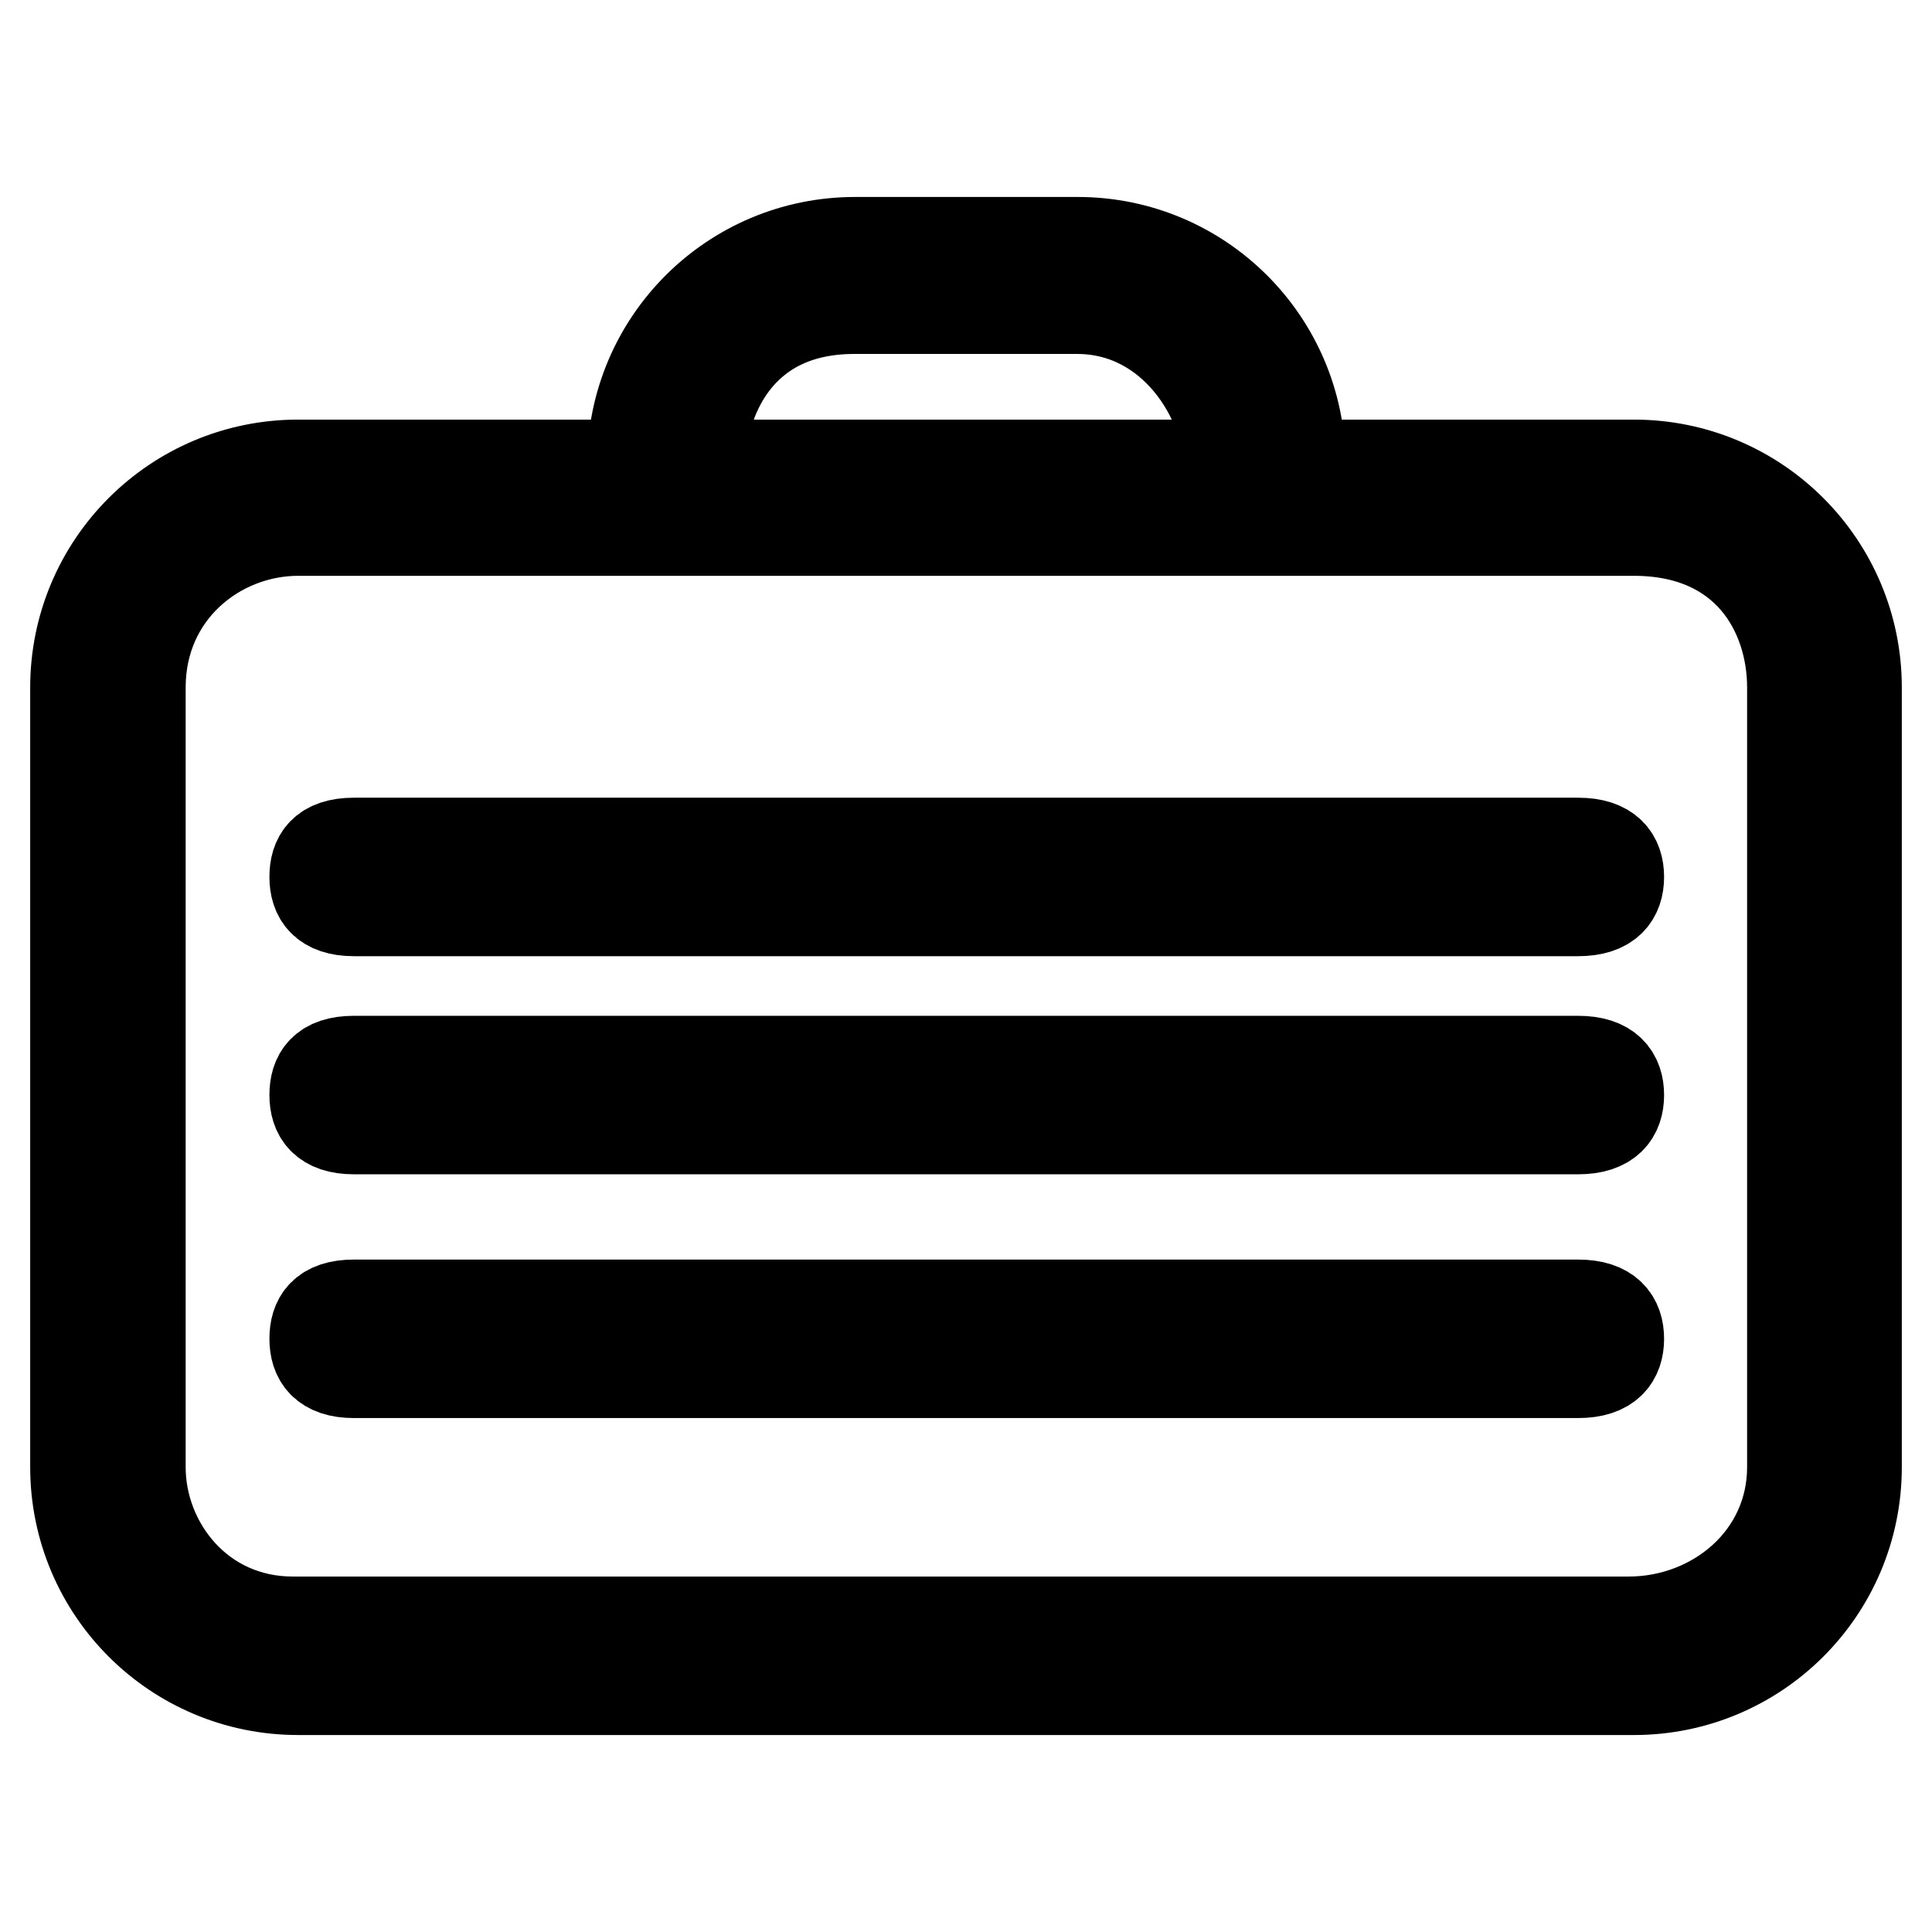
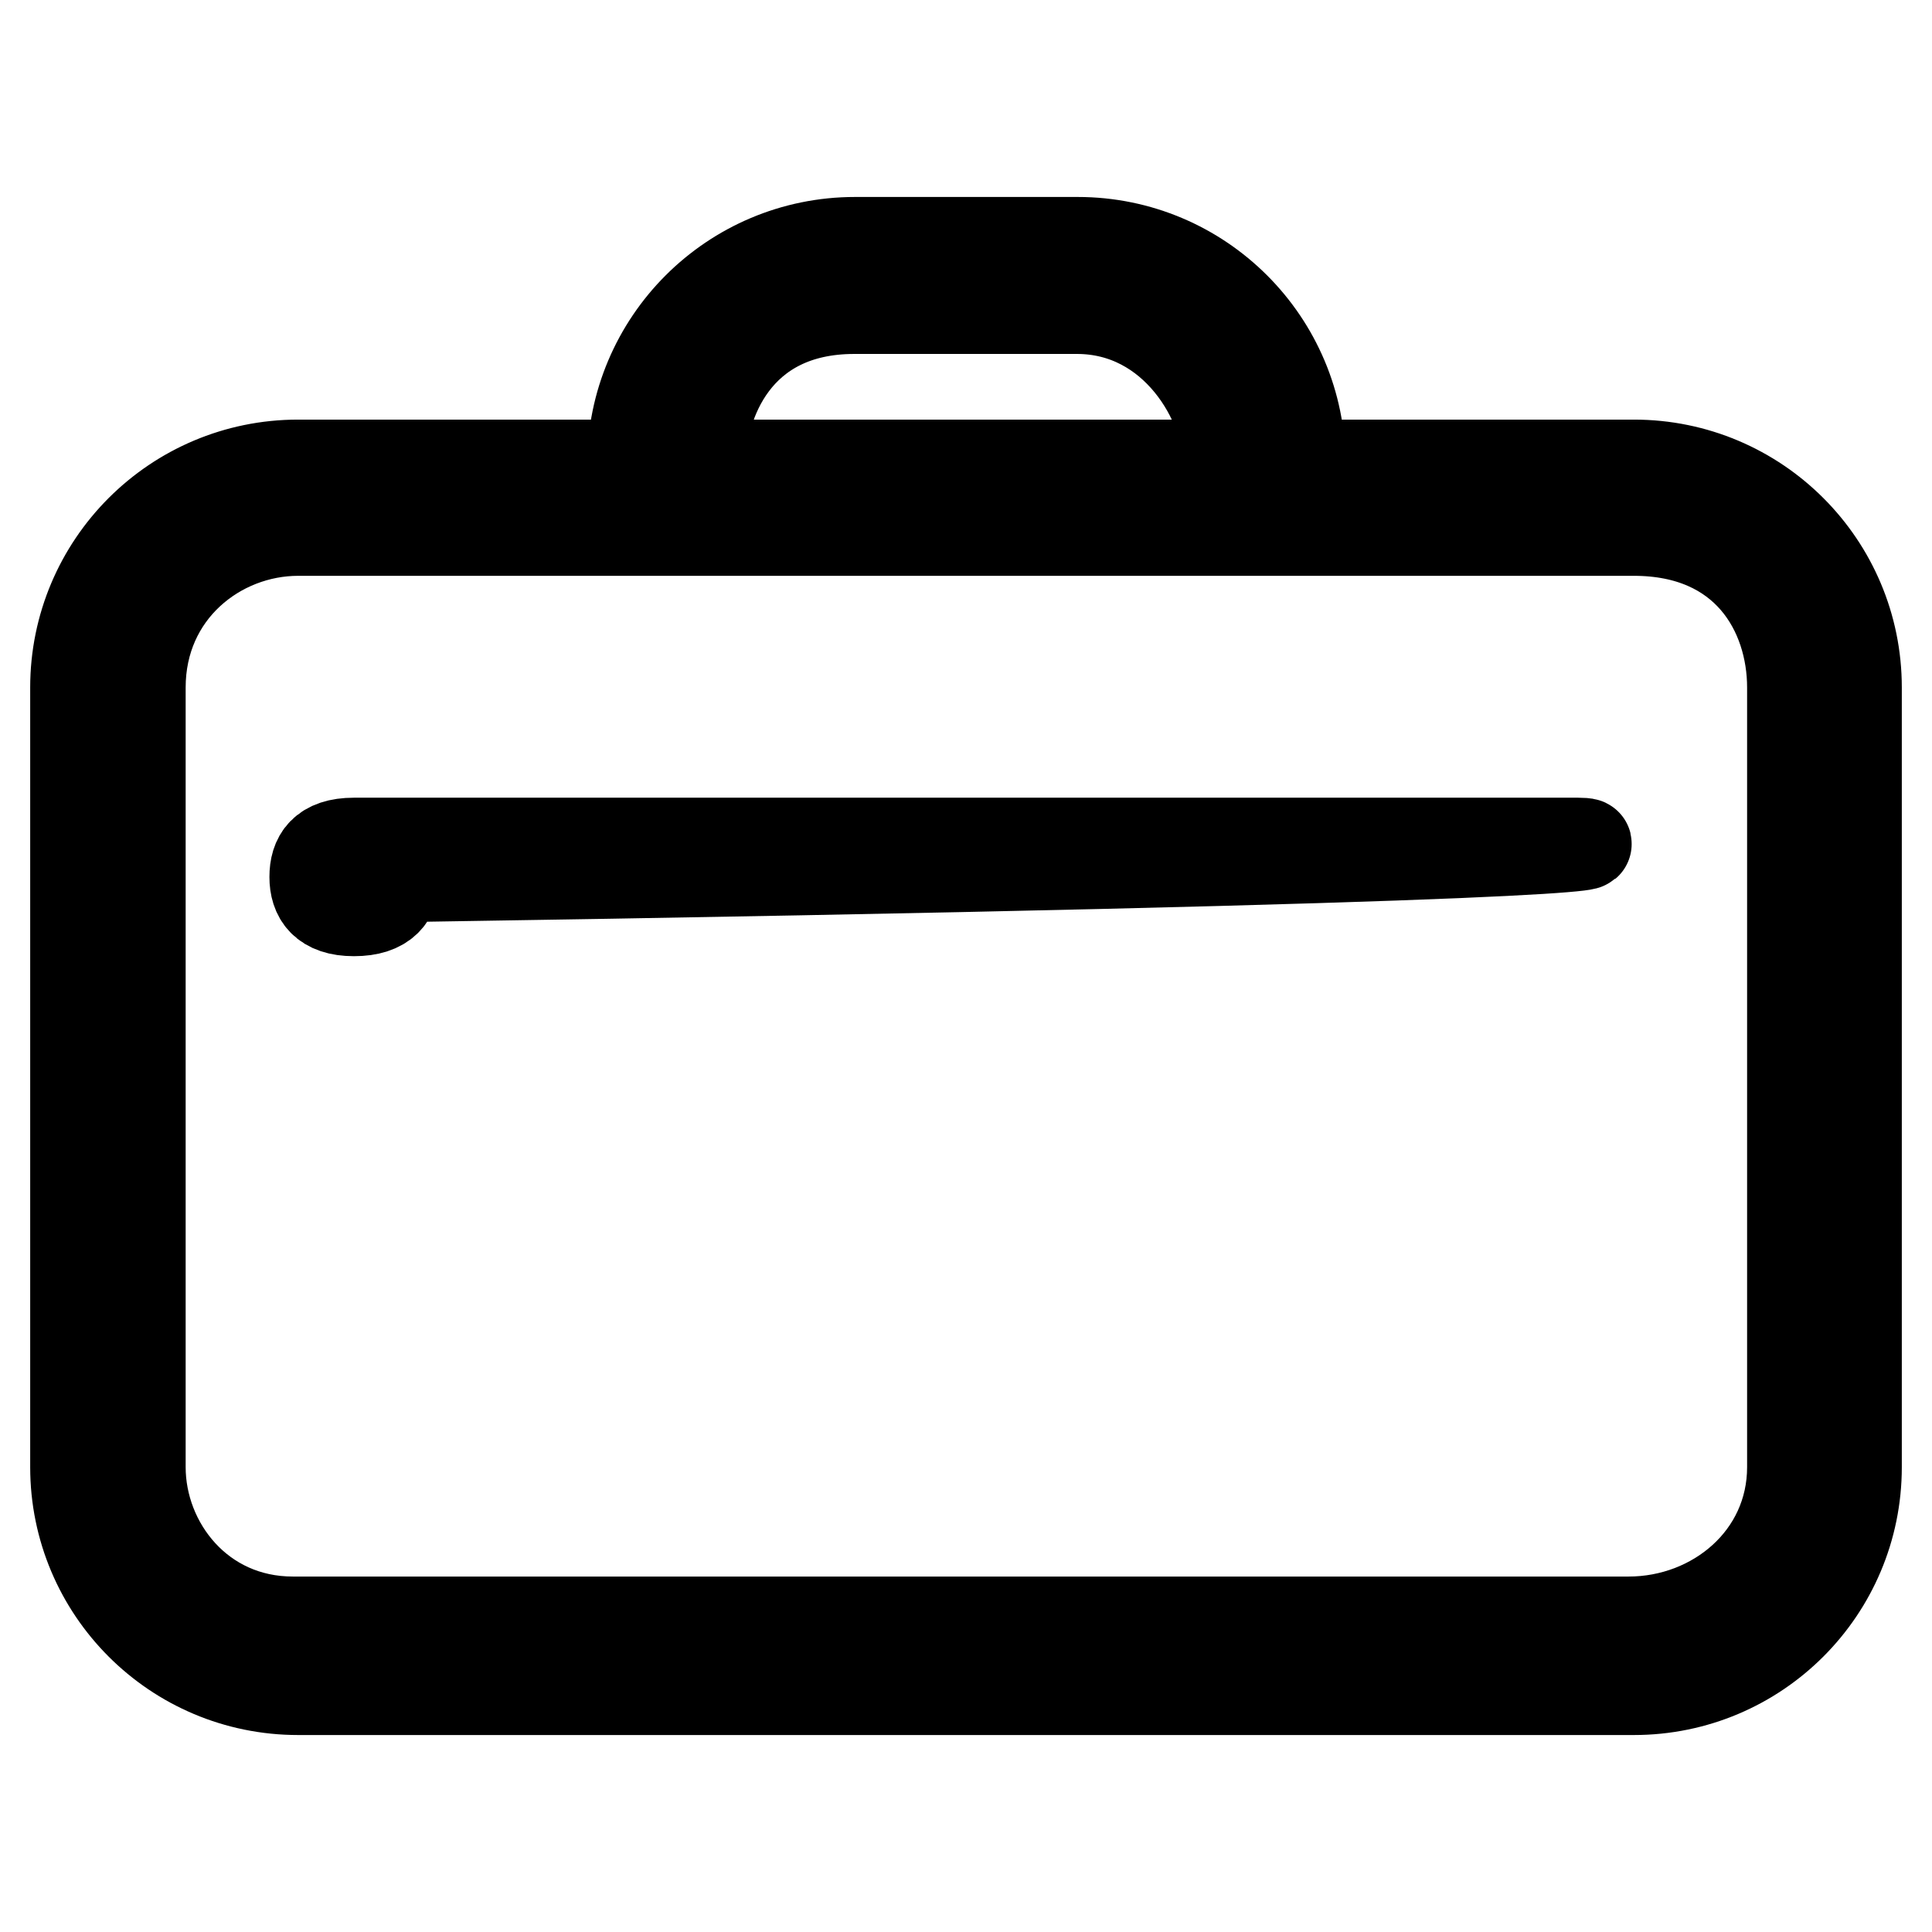
<svg xmlns="http://www.w3.org/2000/svg" version="1.1" x="0px" y="0px" viewBox="0 0 256 256" enable-background="new 0 0 256 256" xml:space="preserve">
  <g>
    <path stroke-width="12" fill-opacity="0" stroke="#000000" d="M216.5,61.6h-44.2c0-16.3-13.2-29.5-29.5-29.5h-29.5c-16.3,0-29.5,13.2-29.5,29.5H39.5 C23.2,61.6,10,74.8,10,91.1v103.3c0,16.3,13.2,29.5,29.5,29.5h177c16.3,0,29.5-13.2,29.5-29.5V91.1C246,74.8,232.8,61.6,216.5,61.6 L216.5,61.6z M113.2,40.9h29.5c13,0,20.1,12.5,20.1,20.7h-70C92.8,53.5,97.5,40.9,113.2,40.9z M237.5,194.4 c0,12-10.2,20.5-21.7,20.5h-177c-12.3,0-20.2-10.2-20.2-20.5V91.1c0-12.7,10.3-20.8,20.9-20.8h177c14.9,0,21,10.8,21,20.8V194.4 L237.5,194.4z" />
-     <path stroke-width="12" fill-opacity="0" stroke="#000000" d="M209.1,111.7H46.9c-4.1,0-5.2,2-5.2,4.5c0,2.5,1.2,4.5,5.2,4.5h162.2c4.1,0,5.4-2,5.4-4.5 C214.5,113.7,213.2,111.7,209.1,111.7z" />
-     <path stroke-width="12" fill-opacity="0" stroke="#000000" d="M209.1,140.6H46.9c-4.1,0-5.2,2-5.2,4.5c0,2.5,1.2,4.5,5.2,4.5h162.2c4.1,0,5.4-2,5.4-4.5 C214.5,142.6,213.2,140.6,209.1,140.6z" />
-     <path stroke-width="12" fill-opacity="0" stroke="#000000" d="M209.1,172.9H46.9c-4.1,0-5.2,2-5.2,4.5c0,2.5,1.2,4.5,5.2,4.5h162.2c4.1,0,5.4-2,5.4-4.5 C214.5,174.9,213.2,172.9,209.1,172.9z" />
+     <path stroke-width="12" fill-opacity="0" stroke="#000000" d="M209.1,111.7H46.9c-4.1,0-5.2,2-5.2,4.5c0,2.5,1.2,4.5,5.2,4.5c4.1,0,5.4-2,5.4-4.5 C214.5,113.7,213.2,111.7,209.1,111.7z" />
  </g>
</svg>